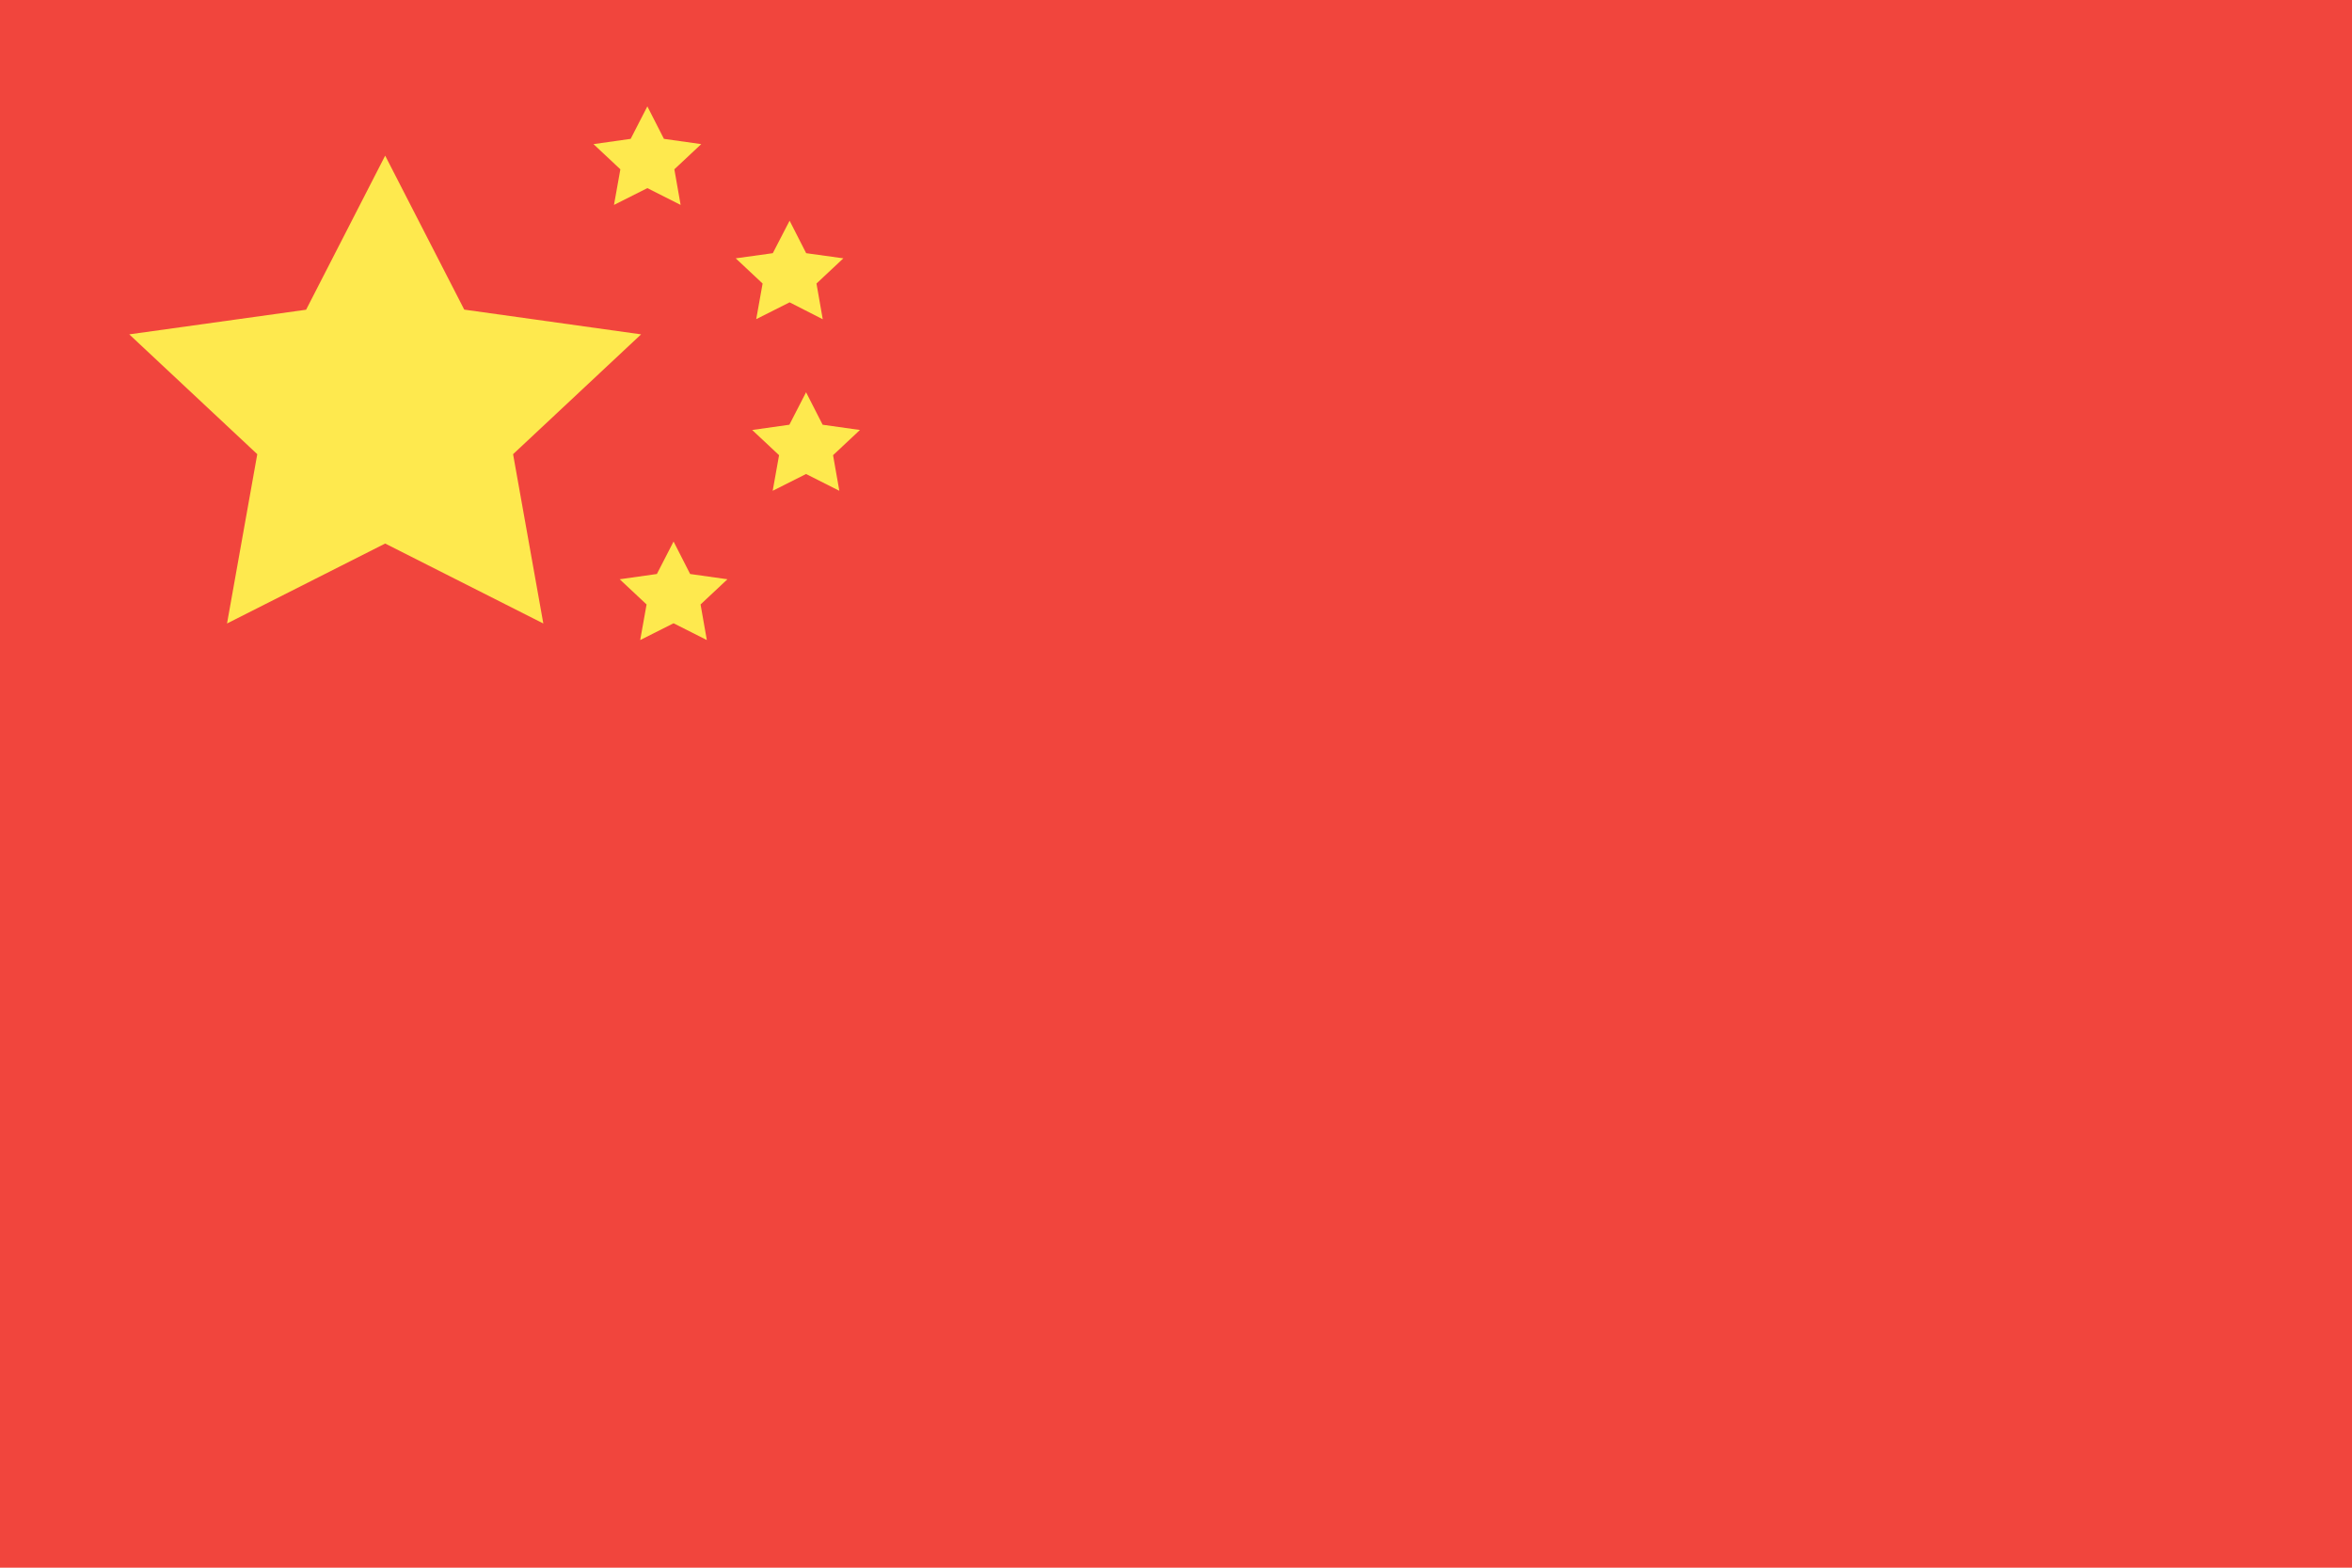
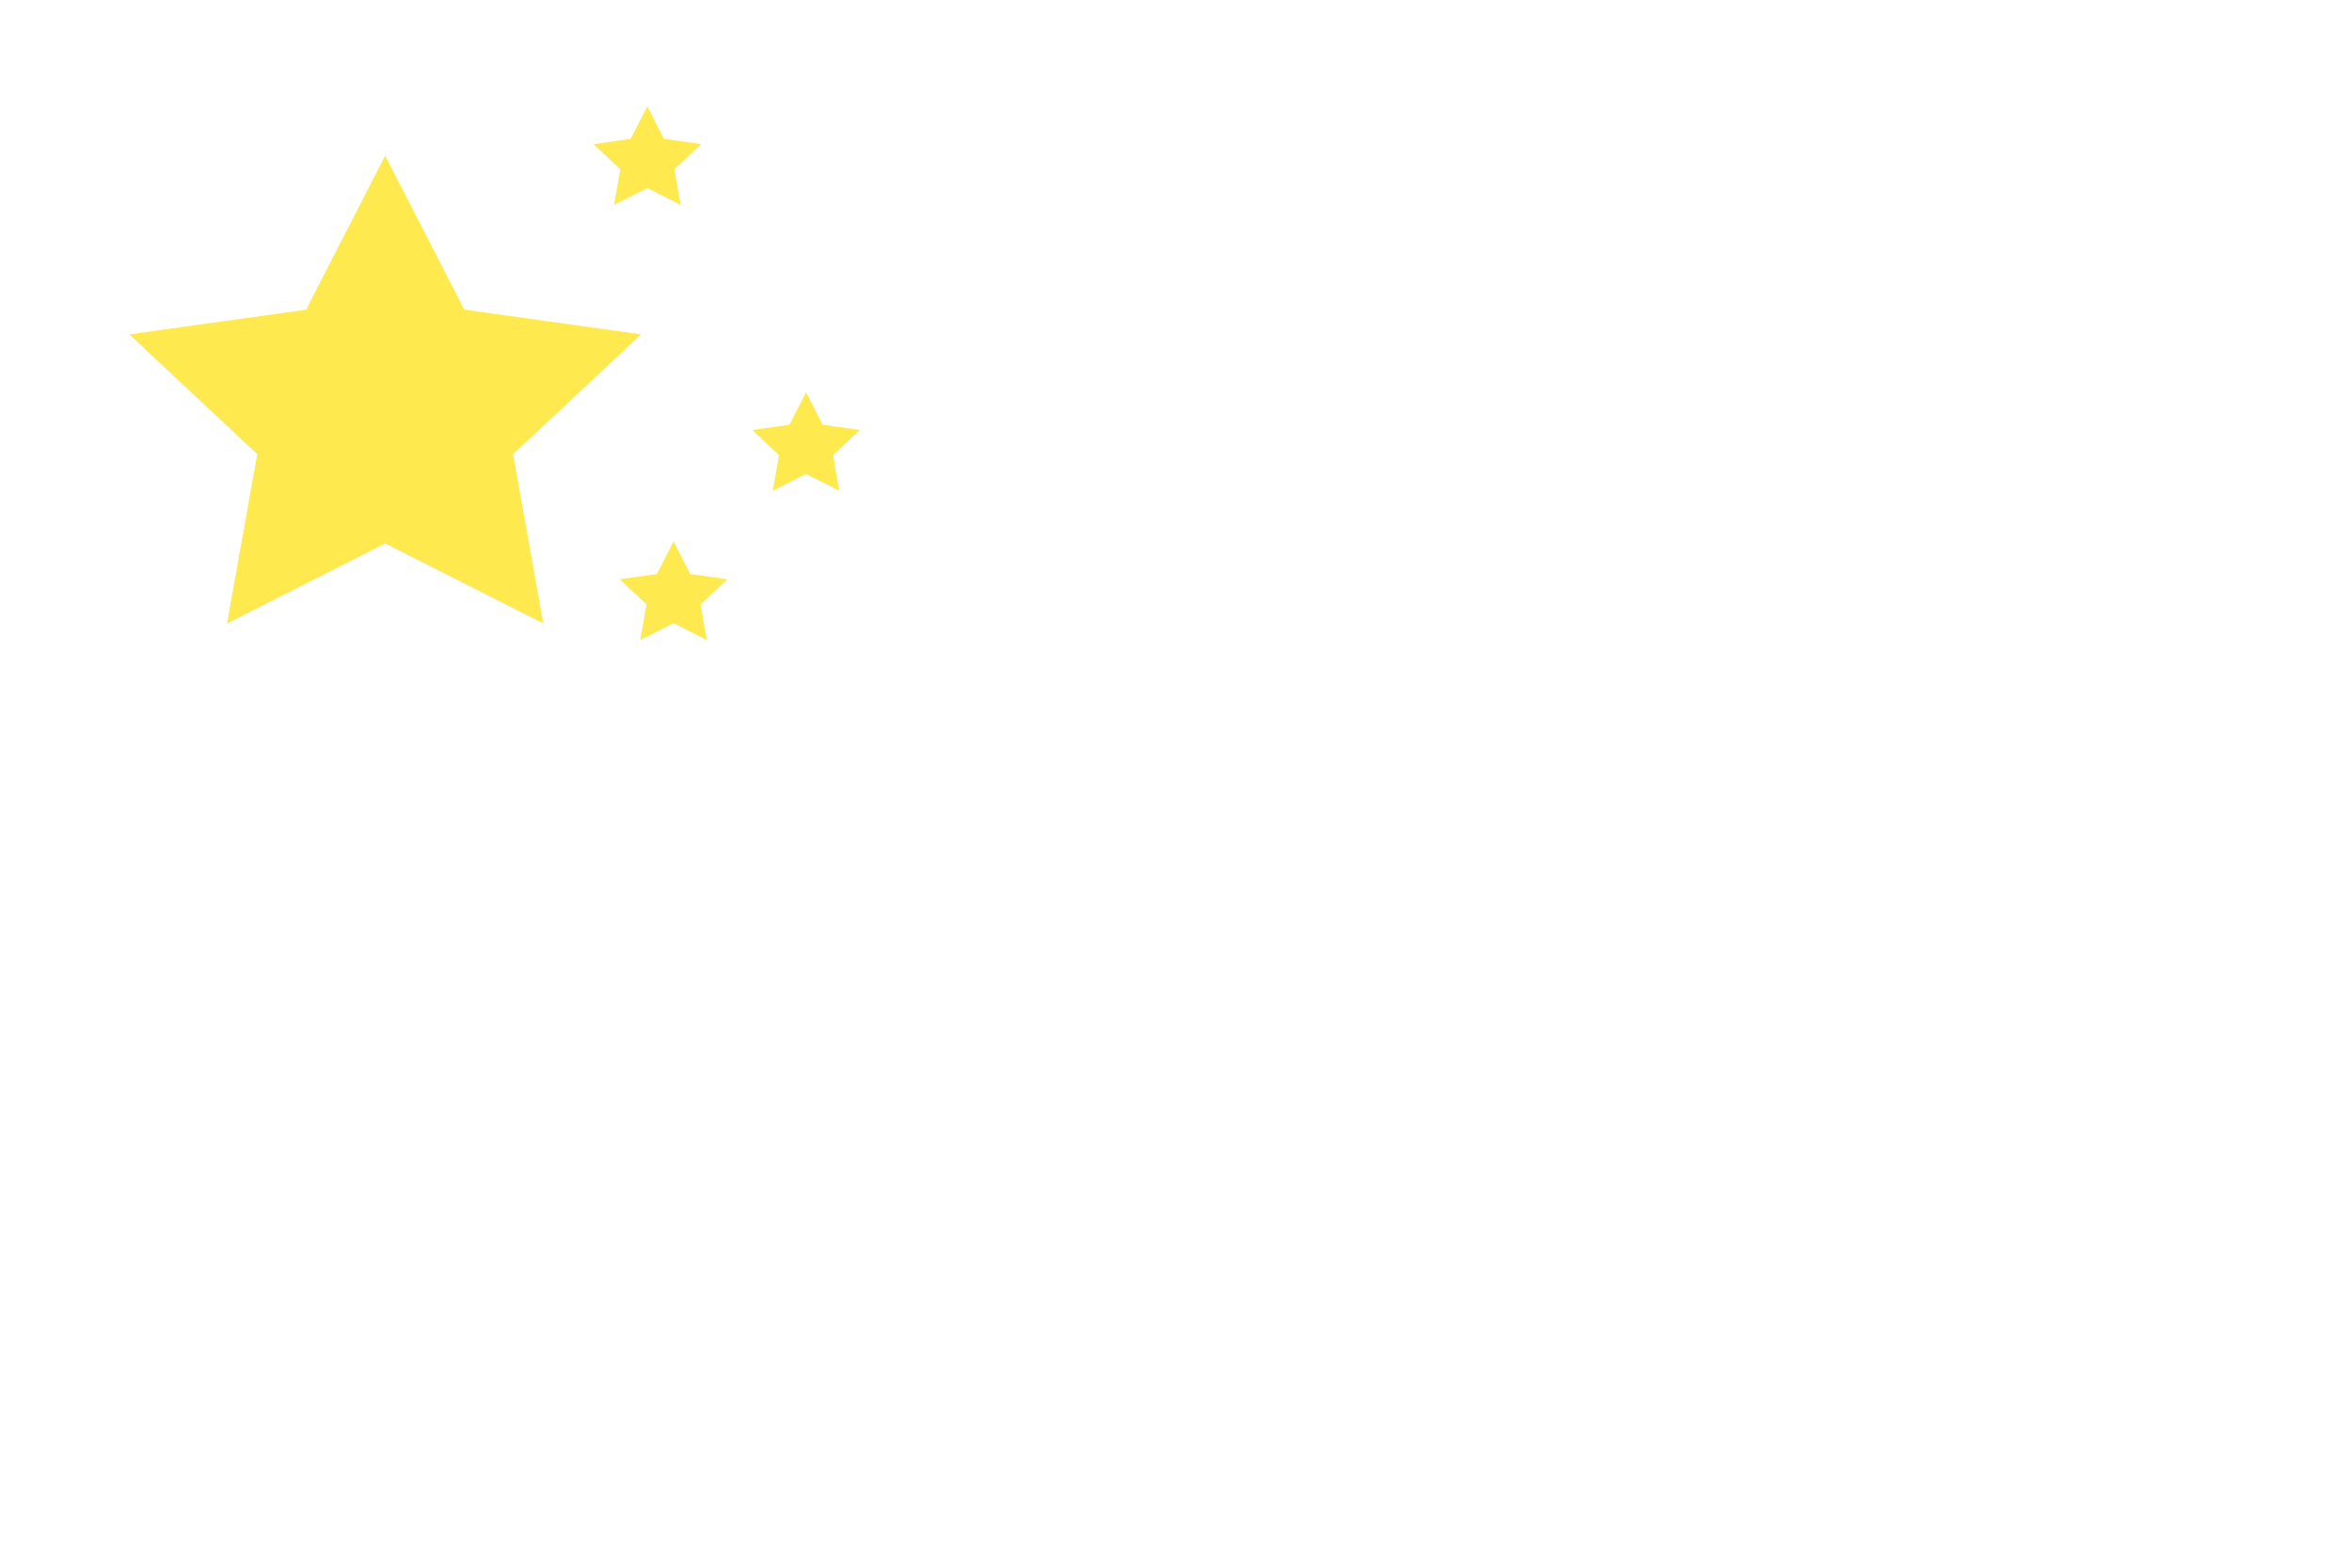
<svg xmlns="http://www.w3.org/2000/svg" width="21" height="14" fill="none">
  <g fill-rule="evenodd" clip-path="url(#a)" clip-rule="evenodd">
-     <path fill="#F1453D" d="M0 0h21v14H0z" />
-     <path fill="#FEE94E" d="m3.439 4.854-1.412.714.27-1.512-1.143-1.07 1.579-.22.706-1.376.706 1.375 1.579.221-1.143 1.07.27 1.512zM5.78 1.68l-.298.15.057-.318-.24-.225.332-.047.149-.29.148.29.333.047-.24.225.056.318zM7.05 2.7l-.298.15.057-.318-.24-.225.331-.046.15-.29.148.29.332.046-.24.225.056.319zm.147 1.533-.298.15.057-.318-.24-.225.332-.047.149-.29.148.29.333.047-.24.225.056.318zM6.014 5.566l-.298.15.057-.318-.24-.225.332-.047.149-.29.148.29.333.047-.24.225.056.318z" />
+     <path fill="#FEE94E" d="m3.439 4.854-1.412.714.27-1.512-1.143-1.07 1.579-.22.706-1.376.706 1.375 1.579.221-1.143 1.07.27 1.512zM5.78 1.68l-.298.15.057-.318-.24-.225.332-.047.149-.29.148.29.333.047-.24.225.056.318zM7.05 2.7zm.147 1.533-.298.15.057-.318-.24-.225.332-.047.149-.29.148.29.333.047-.24.225.056.318zM6.014 5.566l-.298.15.057-.318-.24-.225.332-.047.149-.29.148.29.333.047-.24.225.056.318z" />
  </g>
  <defs>
    <clipPath id="a">
      <path fill="#fff" d="M0 0h21v14H0z" />
    </clipPath>
  </defs>
</svg>